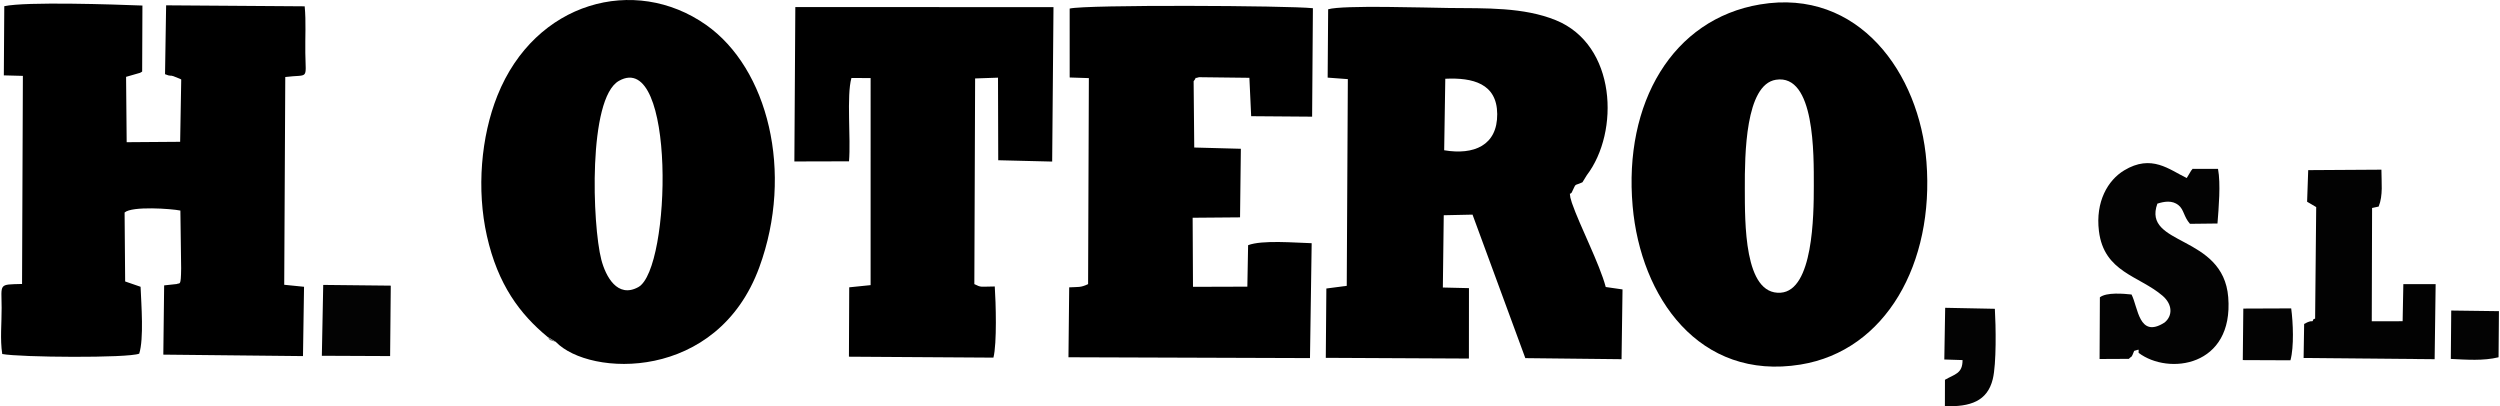
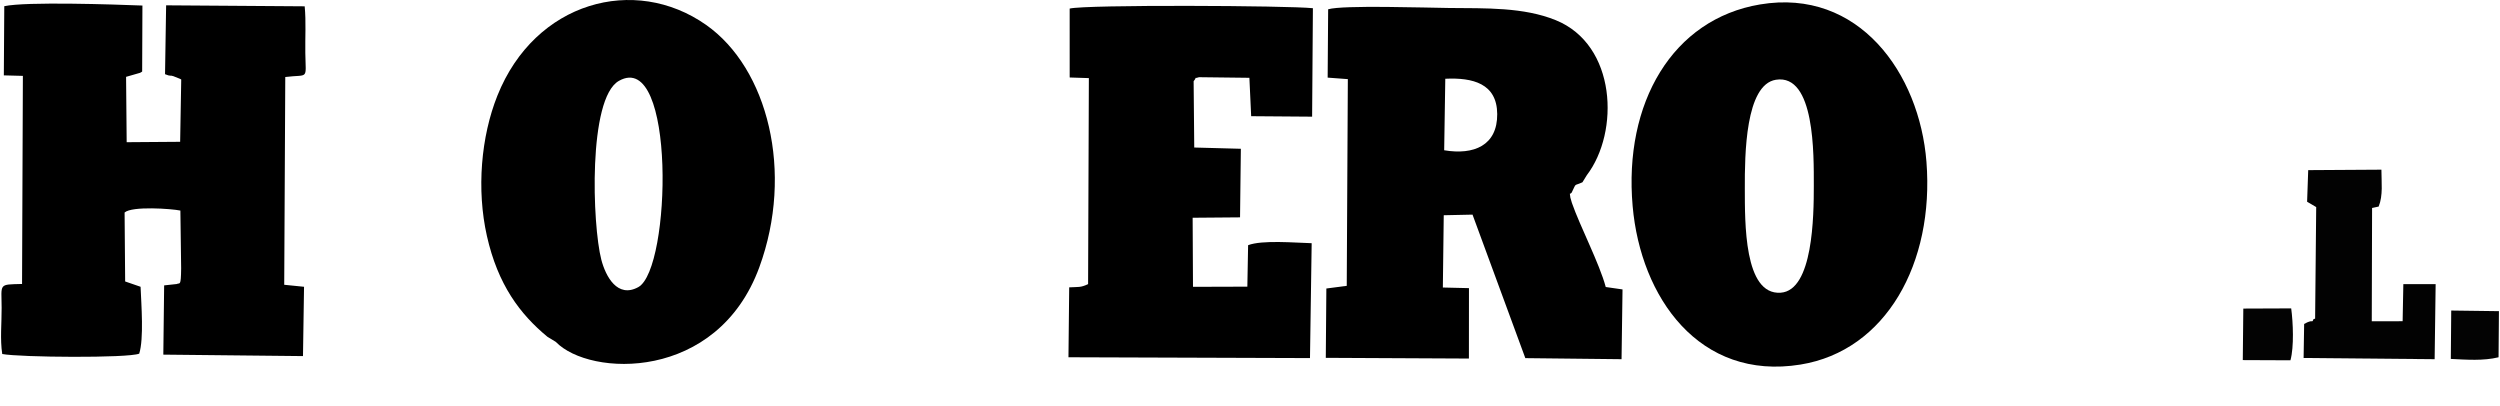
<svg xmlns="http://www.w3.org/2000/svg" xml:space="preserve" width="400px" height="65px" version="1.1" style="shape-rendering:geometricPrecision; text-rendering:geometricPrecision; image-rendering:optimizeQuality; fill-rule:evenodd; clip-rule:evenodd" viewBox="0 0 798272 129831">
  <defs>
    <style type="text/css">
   
    .fil0 {fill:black}
    .fil2 {fill:#020202}
    .fil1 {fill:#030303}
    .fil3 {fill:#727472}
   
  </style>
  </defs>
  <g id="Capa_x0020_1">
    <path class="fil0" d="M39479 67910c2414,-2117 15023,-1201 17826,-618l244 18444c-66,6041 -429,4511 -1402,5033l-4032 436 -263 22129 44636 468 336 -22152 -6333 -641 336 -66398c7578,-942 6554,1178 6407,-7657 -82,-4963 266,-10003 -204,-14934l-44281 -317 -348 22009c1977,807 1432,225 2630,622l1915 764c151,66 445,170 630,313l-344 19908 -17092 128 -189 -20886 4437 -1278c189,-93 497,-236 703,-418l84 -21090c-8852,-344 -37163,-1312 -44149,205l-143 22109 6087 162 -263 66503c-7619,208 -6569,-244 -6526,7651 27,4831 -533,10017 193,14733 5623,1077 40199,1356 43778,-116 1506,-4753 676,-15632 433,-21371l-4928 -1699 -178 -22039 0 -3z" />
    <path class="fil0" d="M461549 25167c8771,-414 16525,1499 16595,11280 73,10049 -7477,13176 -16950,11574l355 -22855 0 1zm40360 36433c1703,-3402 521,-1985 3472,-3349l1379 -2240c10543,-13822 9554,-41697 -9941,-49575 -10284,-4156 -22183,-3769 -34208,-3885 -6867,-69 -33924,-985 -38499,420l-158 21836 6449 482 -348 66062 -6515 853 -181 22156 45737 229 19 -22503 -8346 -198 285 -23097 9199 -197 16876 45864 30749 340 313 -22299 -5365 -773c-1992,-7468 -8199,-19363 -10813,-26870 -8,-23 -479,-1634 -487,-1692 -204,-1970 -371,-800 382,-1564l1 0z" />
    <path class="fil0" d="M579322 59379c0,9573 -221,33440 -10586,34166 -11790,827 -11427,-22650 -11462,-33316 -35,-10837 178,-33205 9945,-34742 12497,-1962 12103,23989 12103,33892zm-17186 -57960c-27960,4689 -43620,31432 -40712,64467 2564,29153 21295,55862 53642,50622 27346,-4433 42790,-32444 40252,-64807 -2213,-28245 -21604,-55580 -53182,-50282z" />
    <path class="fil0" d="M197434 25854c18247,-10385 16764,60090 6217,65900 -6666,3672 -10435,-3430 -11821,-8756 -2893,-11130 -4283,-51513 5604,-57144zm-22824 81779l2669 1625c10813,11211 51637,12822 65058,-23889 11080,-30301 2753,-63517 -17031,-77419 -22820,-16034 -54642,-7465 -66676,22584 -5264,13150 -6696,30054 -3368,44864 3499,15582 10582,25001 19349,32235l-1 0z" />
    <path class="fil0" d="M381121 25950c1634,-2024 -733,-491 1734,-1278l16085 193 571 12269 19479 151 248 -34661c-7921,-853 -72630,-1182 -77732,116l4 22024 6129 198 -244 65837c-2414,1143 -3055,865 -6040,1031l-236 22345 77188 263 538 -36716c-5349,-139 -15795,-1085 -20314,634l-243 13254 -17371 54 -112 -22075 15150 -127 259 -21917 -14896 -401 -197 -21195 0 1z" />
-     <path class="fil0" d="M253524 51601l17464 -46c613,-7345 -823,-20905 768,-26625l6137 15 -4 66178 -6835 699 -92 22171 46177 298c1158,-4538 772,-17692 428,-22739 -4936,47 -4221,355 -6526,-753l247 -65730 7314 -251 74 26392 17239 424 420 -49351 -82505 -35 -305 49351 -1 2z" />
-     <path class="fil1" d="M670744 95013l-96 19718 9357 -46c1073,-1155 648,101 1699,-2549 1692,-386 1417,-873 1417,626 9539,7214 30404,4476 28644,-17761 -1598,-20198 -27578,-16317 -22646,-29918 2217,-718 4758,-1136 6755,494 1776,1444 1625,3618 3661,5955l8790 -101c390,-5047 1073,-12621 174,-17455l-8114 -19c-158,204 -382,463 -483,606l-1398 2333c-5588,-2665 -11215,-7763 -20027,-2425 -5199,3147 -9180,9998 -8037,19367 1615,13200 12815,14247 20326,20670 3282,2807 3248,6484 629,8581 -8237,5241 -8426,-4932 -10538,-8972 -2449,-258 -7956,-776 -10111,897l-2 -1z" />
    <path class="fil2" d="M739876 66179l-344 35658c-204,119 -506,42 -598,309 -418,1186 -20,-271 -2909,1390l-174 10871 41875 386 321 -23994 -10322 -4 -229 11864 -9863 8 101 -36202 2101 -452c1453,-3541 880,-7847 880,-11790l-23395 147 -351 10102 2908 1707 -1 0z" />
-     <polygon class="fil1" points="102513,113700 124332,113797 124540,91286 102952,91054 " />
-     <path class="fil1" d="M621026 114889l5828 185c27,4334 -2476,4481 -5619,6295l-23 8439c8140,258 13578,-1595 15304,-8659 1201,-4920 989,-16993 664,-22465l-15876 -317 -278 16521 0 1z" />
    <path class="fil1" d="M716415 115080l15232 65c1178,-4341 846,-12053 239,-16590l-15301 61 -170 16464z" />
    <path class="fil1" d="M798156 114179l116 -14736 -15243 -201 -131 15462c5028,248 10392,668 15258,-525z" />
-     <path class="fil3" d="M177279 109259l-2669 -1625c981,1155 -15,873 2669,1625z" />
  </g>
</svg>